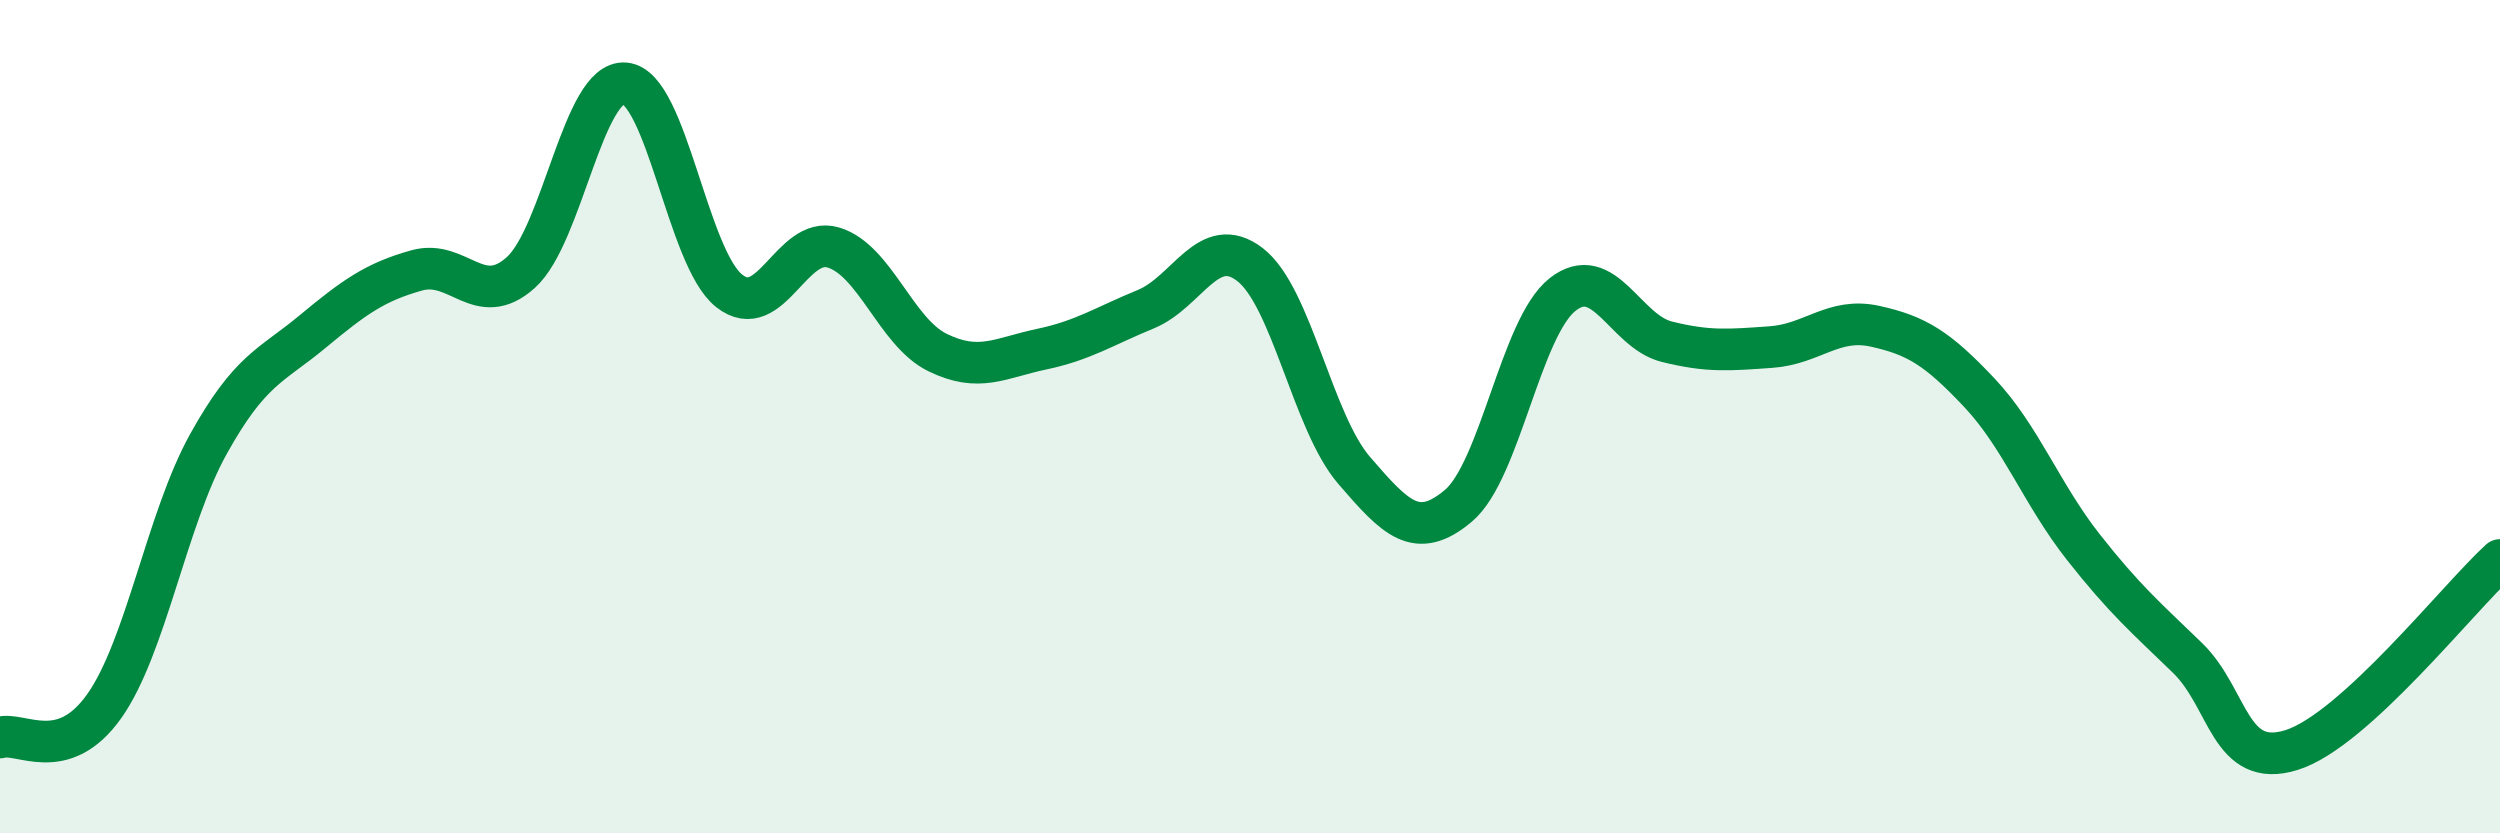
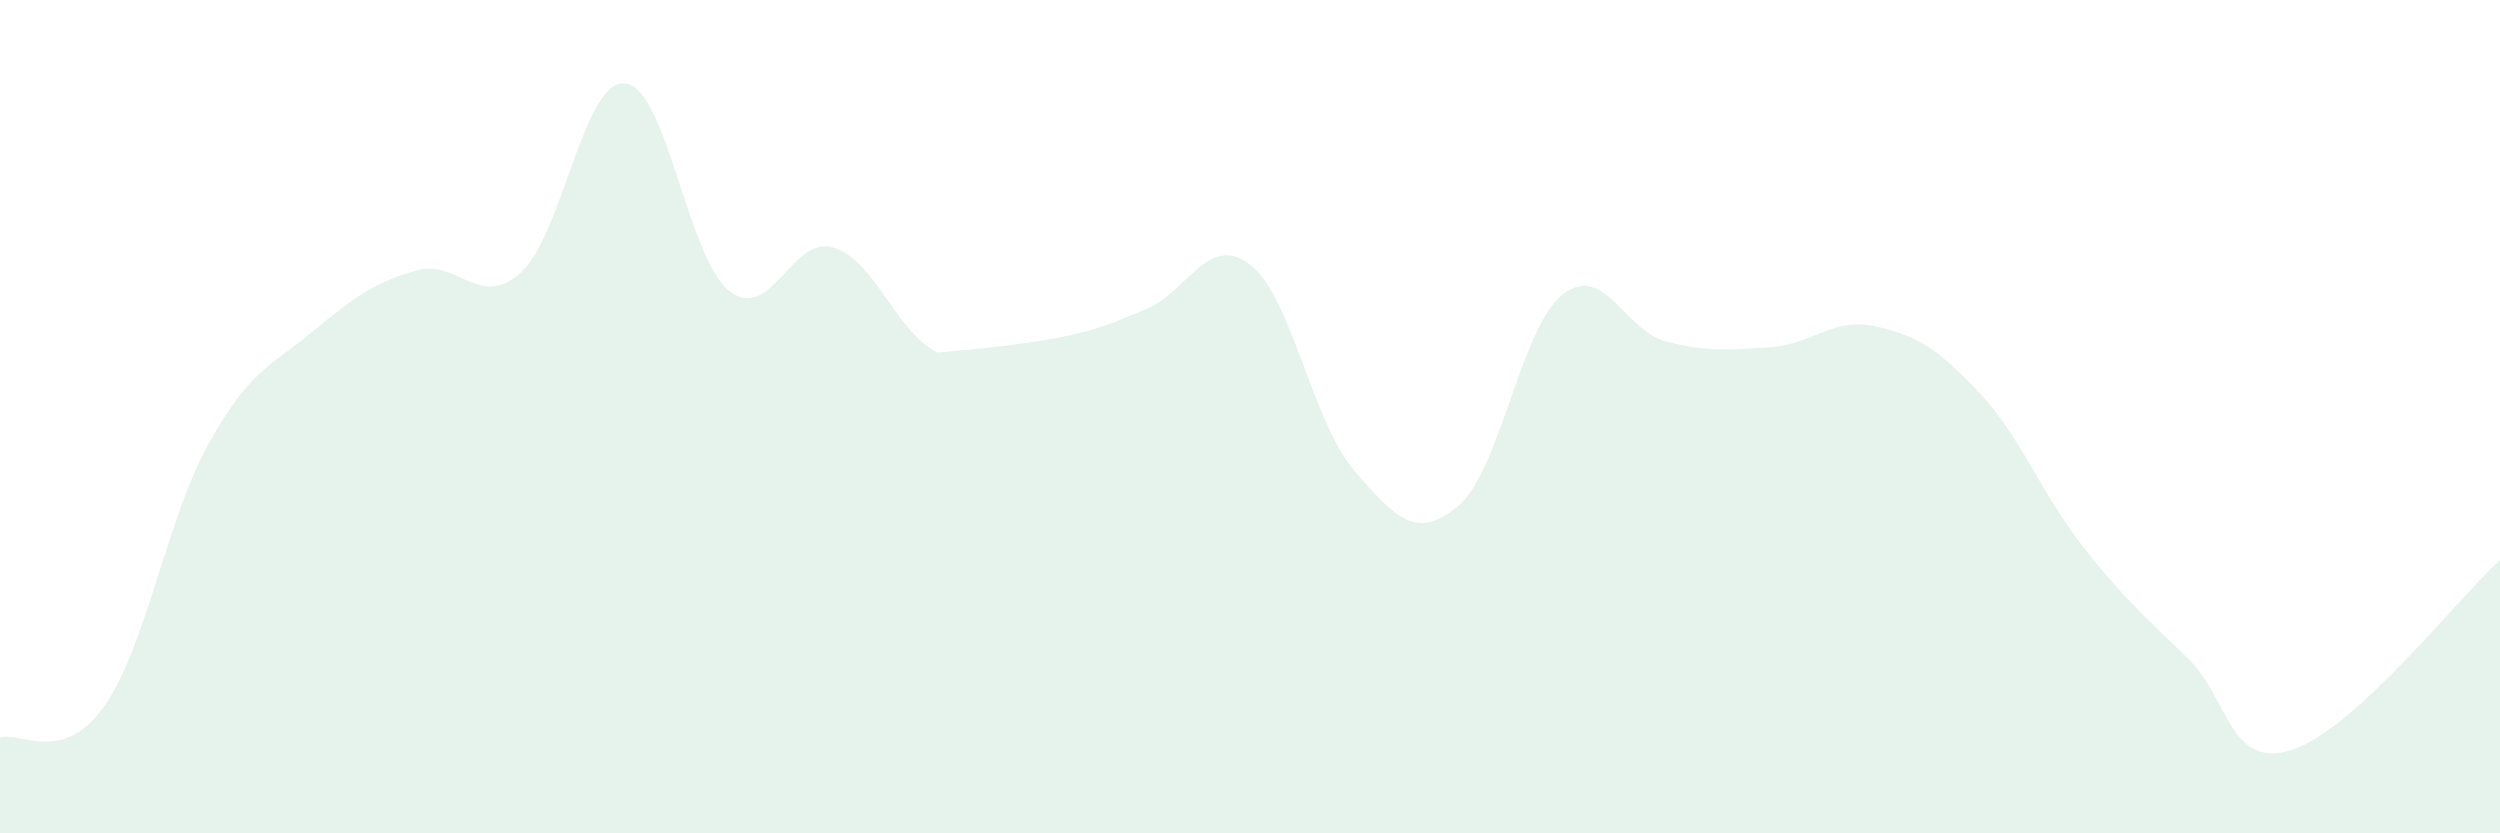
<svg xmlns="http://www.w3.org/2000/svg" width="60" height="20" viewBox="0 0 60 20">
-   <path d="M 0,17.7 C 0.5,17.55 1.5,18.36 2.5,16.95 C 3.5,15.54 4,12.46 5,10.66 C 6,8.86 6.5,8.79 7.5,7.96 C 8.5,7.13 9,6.77 10,6.49 C 11,6.21 11.5,7.44 12.5,6.54 C 13.5,5.64 14,1.91 15,2 C 16,2.09 16.5,6.19 17.5,6.98 C 18.5,7.77 19,5.64 20,5.94 C 21,6.24 21.5,7.97 22.5,8.46 C 23.5,8.95 24,8.59 25,8.38 C 26,8.17 26.5,7.83 27.5,7.42 C 28.5,7.01 29,5.58 30,6.35 C 31,7.12 31.5,10.13 32.5,11.29 C 33.5,12.45 34,12.98 35,12.14 C 36,11.3 36.5,7.86 37.5,7.07 C 38.5,6.28 39,7.95 40,8.2 C 41,8.45 41.5,8.4 42.5,8.33 C 43.5,8.26 44,7.61 45,7.83 C 46,8.05 46.5,8.36 47.5,9.42 C 48.5,10.48 49,11.86 50,13.13 C 51,14.4 51.5,14.82 52.5,15.79 C 53.5,16.76 53.5,18.47 55,18 C 56.5,17.53 59,14.35 60,13.44L60 20L0 20Z" fill="#008740" opacity="0.1" stroke-linecap="round" stroke-linejoin="round" />
-   <path d="M 0,17.7 C 0.5,17.55 1.5,18.36 2.5,16.95 C 3.5,15.54 4,12.46 5,10.66 C 6,8.86 6.5,8.79 7.5,7.96 C 8.5,7.13 9,6.77 10,6.49 C 11,6.21 11.5,7.44 12.5,6.54 C 13.5,5.64 14,1.91 15,2 C 16,2.09 16.5,6.19 17.5,6.98 C 18.5,7.77 19,5.64 20,5.94 C 21,6.24 21.5,7.97 22.5,8.46 C 23.5,8.95 24,8.59 25,8.38 C 26,8.17 26.5,7.83 27.5,7.42 C 28.5,7.01 29,5.58 30,6.35 C 31,7.12 31.5,10.13 32.5,11.29 C 33.5,12.45 34,12.98 35,12.14 C 36,11.3 36.5,7.86 37.5,7.07 C 38.5,6.28 39,7.95 40,8.2 C 41,8.45 41.5,8.4 42.5,8.33 C 43.5,8.26 44,7.61 45,7.83 C 46,8.05 46.5,8.36 47.5,9.42 C 48.5,10.48 49,11.86 50,13.13 C 51,14.4 51.5,14.82 52.5,15.79 C 53.5,16.76 53.5,18.47 55,18 C 56.5,17.53 59,14.35 60,13.44" stroke="#008740" stroke-width="1" fill="none" stroke-linecap="round" stroke-linejoin="round" />
+   <path d="M 0,17.7 C 0.5,17.55 1.5,18.36 2.5,16.95 C 3.5,15.54 4,12.46 5,10.66 C 6,8.86 6.5,8.79 7.5,7.96 C 8.5,7.13 9,6.77 10,6.49 C 11,6.21 11.5,7.44 12.5,6.54 C 13.5,5.64 14,1.91 15,2 C 16,2.09 16.5,6.19 17.5,6.98 C 18.5,7.77 19,5.64 20,5.94 C 21,6.24 21.5,7.97 22.5,8.46 C 26,8.17 26.5,7.83 27.5,7.42 C 28.5,7.01 29,5.58 30,6.35 C 31,7.12 31.5,10.13 32.5,11.29 C 33.5,12.45 34,12.98 35,12.14 C 36,11.3 36.5,7.86 37.5,7.07 C 38.5,6.28 39,7.95 40,8.2 C 41,8.45 41.5,8.4 42.5,8.33 C 43.5,8.26 44,7.61 45,7.83 C 46,8.05 46.5,8.36 47.5,9.42 C 48.5,10.48 49,11.86 50,13.13 C 51,14.4 51.5,14.82 52.5,15.79 C 53.5,16.76 53.5,18.47 55,18 C 56.5,17.53 59,14.35 60,13.44L60 20L0 20Z" fill="#008740" opacity="0.1" stroke-linecap="round" stroke-linejoin="round" />
</svg>